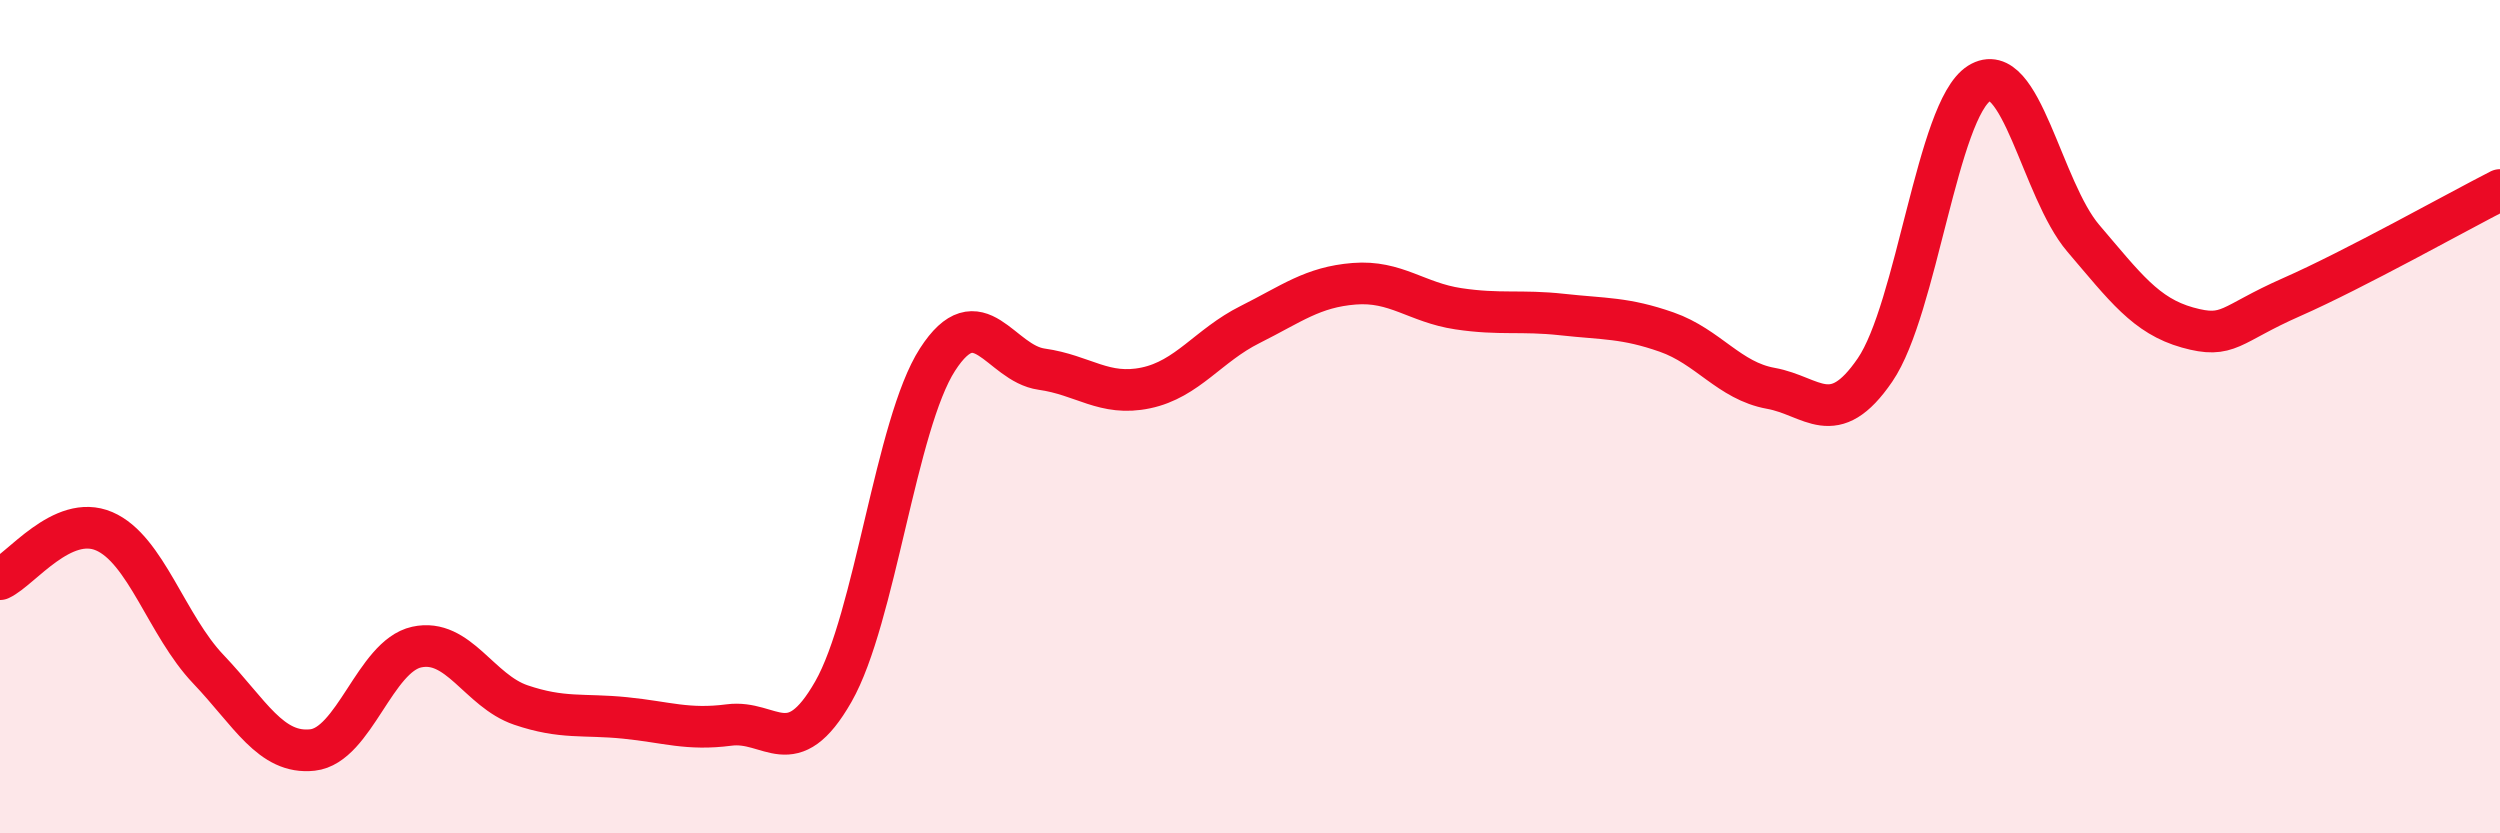
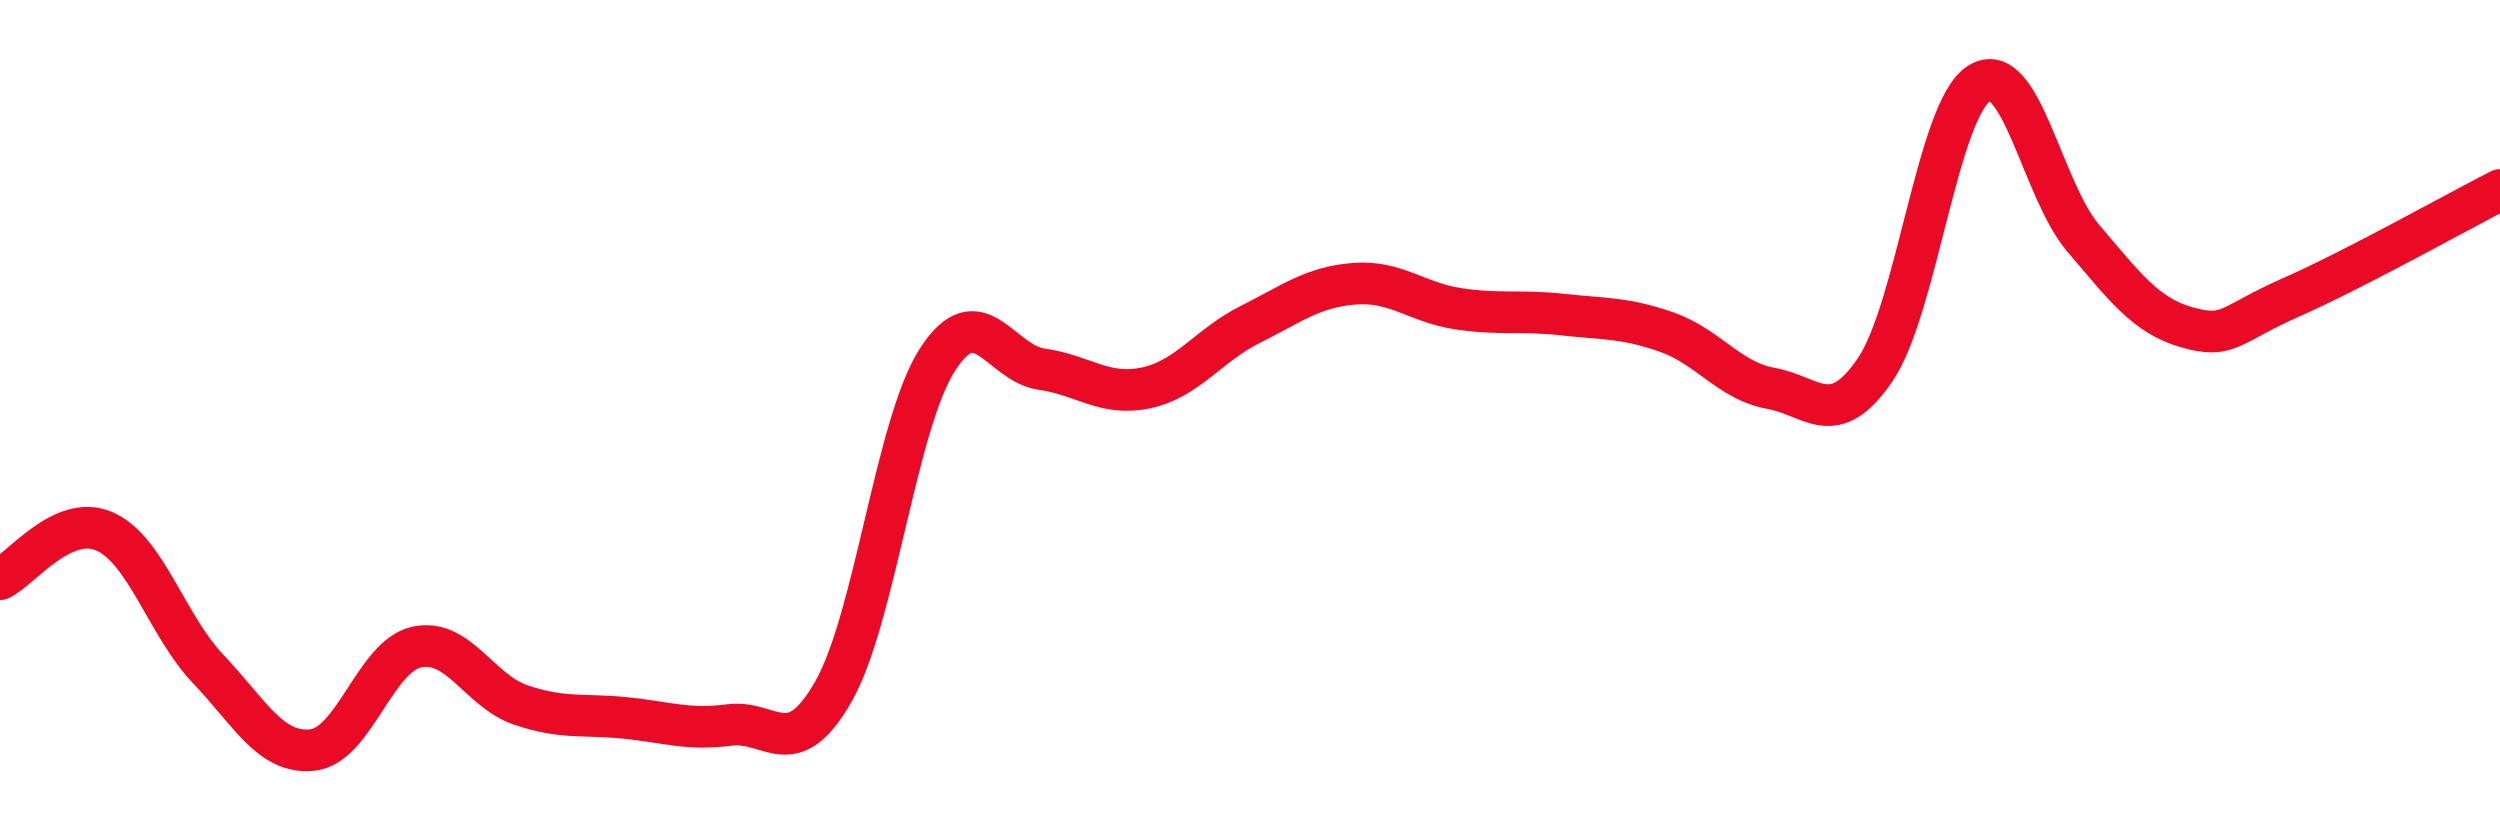
<svg xmlns="http://www.w3.org/2000/svg" width="60" height="20" viewBox="0 0 60 20">
-   <path d="M 0,13.9 C 0.5,13.67 1.5,12.32 2.5,12.75 C 3.5,13.18 4,15.01 5,16.06 C 6,17.11 6.5,18.11 7.5,18 C 8.5,17.89 9,15.75 10,15.53 C 11,15.31 11.5,16.58 12.5,16.92 C 13.5,17.26 14,17.13 15,17.23 C 16,17.33 16.5,17.53 17.5,17.4 C 18.5,17.27 19,18.35 20,16.6 C 21,14.85 21.5,10.18 22.5,8.63 C 23.5,7.08 24,8.72 25,8.86 C 26,9 26.5,9.52 27.5,9.31 C 28.5,9.1 29,8.29 30,7.79 C 31,7.29 31.5,6.89 32.5,6.81 C 33.5,6.73 34,7.26 35,7.41 C 36,7.56 36.5,7.44 37.5,7.55 C 38.5,7.66 39,7.62 40,7.97 C 41,8.32 41.5,9.14 42.5,9.32 C 43.5,9.5 44,10.34 45,8.88 C 46,7.42 46.5,2.63 47.5,2 C 48.5,1.37 49,4.55 50,5.72 C 51,6.89 51.5,7.58 52.5,7.86 C 53.5,8.14 53.5,7.79 55,7.13 C 56.5,6.47 59,5.07 60,4.56L60 20L0 20Z" fill="#EB0A25" opacity="0.1" stroke-linecap="round" stroke-linejoin="round" />
  <path d="M 0,13.9 C 0.5,13.67 1.5,12.32 2.5,12.75 C 3.5,13.18 4,15.01 5,16.06 C 6,17.11 6.5,18.11 7.5,18 C 8.5,17.89 9,15.75 10,15.53 C 11,15.31 11.5,16.58 12.5,16.92 C 13.5,17.26 14,17.13 15,17.23 C 16,17.33 16.5,17.53 17.5,17.4 C 18.5,17.27 19,18.35 20,16.6 C 21,14.85 21.5,10.18 22.5,8.63 C 23.5,7.08 24,8.72 25,8.86 C 26,9 26.5,9.52 27.5,9.31 C 28.5,9.1 29,8.29 30,7.79 C 31,7.29 31.5,6.89 32.5,6.81 C 33.5,6.73 34,7.26 35,7.41 C 36,7.56 36.5,7.44 37.5,7.55 C 38.5,7.66 39,7.62 40,7.97 C 41,8.32 41.5,9.14 42.5,9.32 C 43.5,9.5 44,10.34 45,8.88 C 46,7.42 46.5,2.63 47.5,2 C 48.5,1.37 49,4.55 50,5.72 C 51,6.89 51.5,7.58 52.5,7.86 C 53.5,8.14 53.5,7.79 55,7.13 C 56.5,6.47 59,5.07 60,4.56" stroke="#EB0A25" stroke-width="1" fill="none" stroke-linecap="round" stroke-linejoin="round" />
</svg>